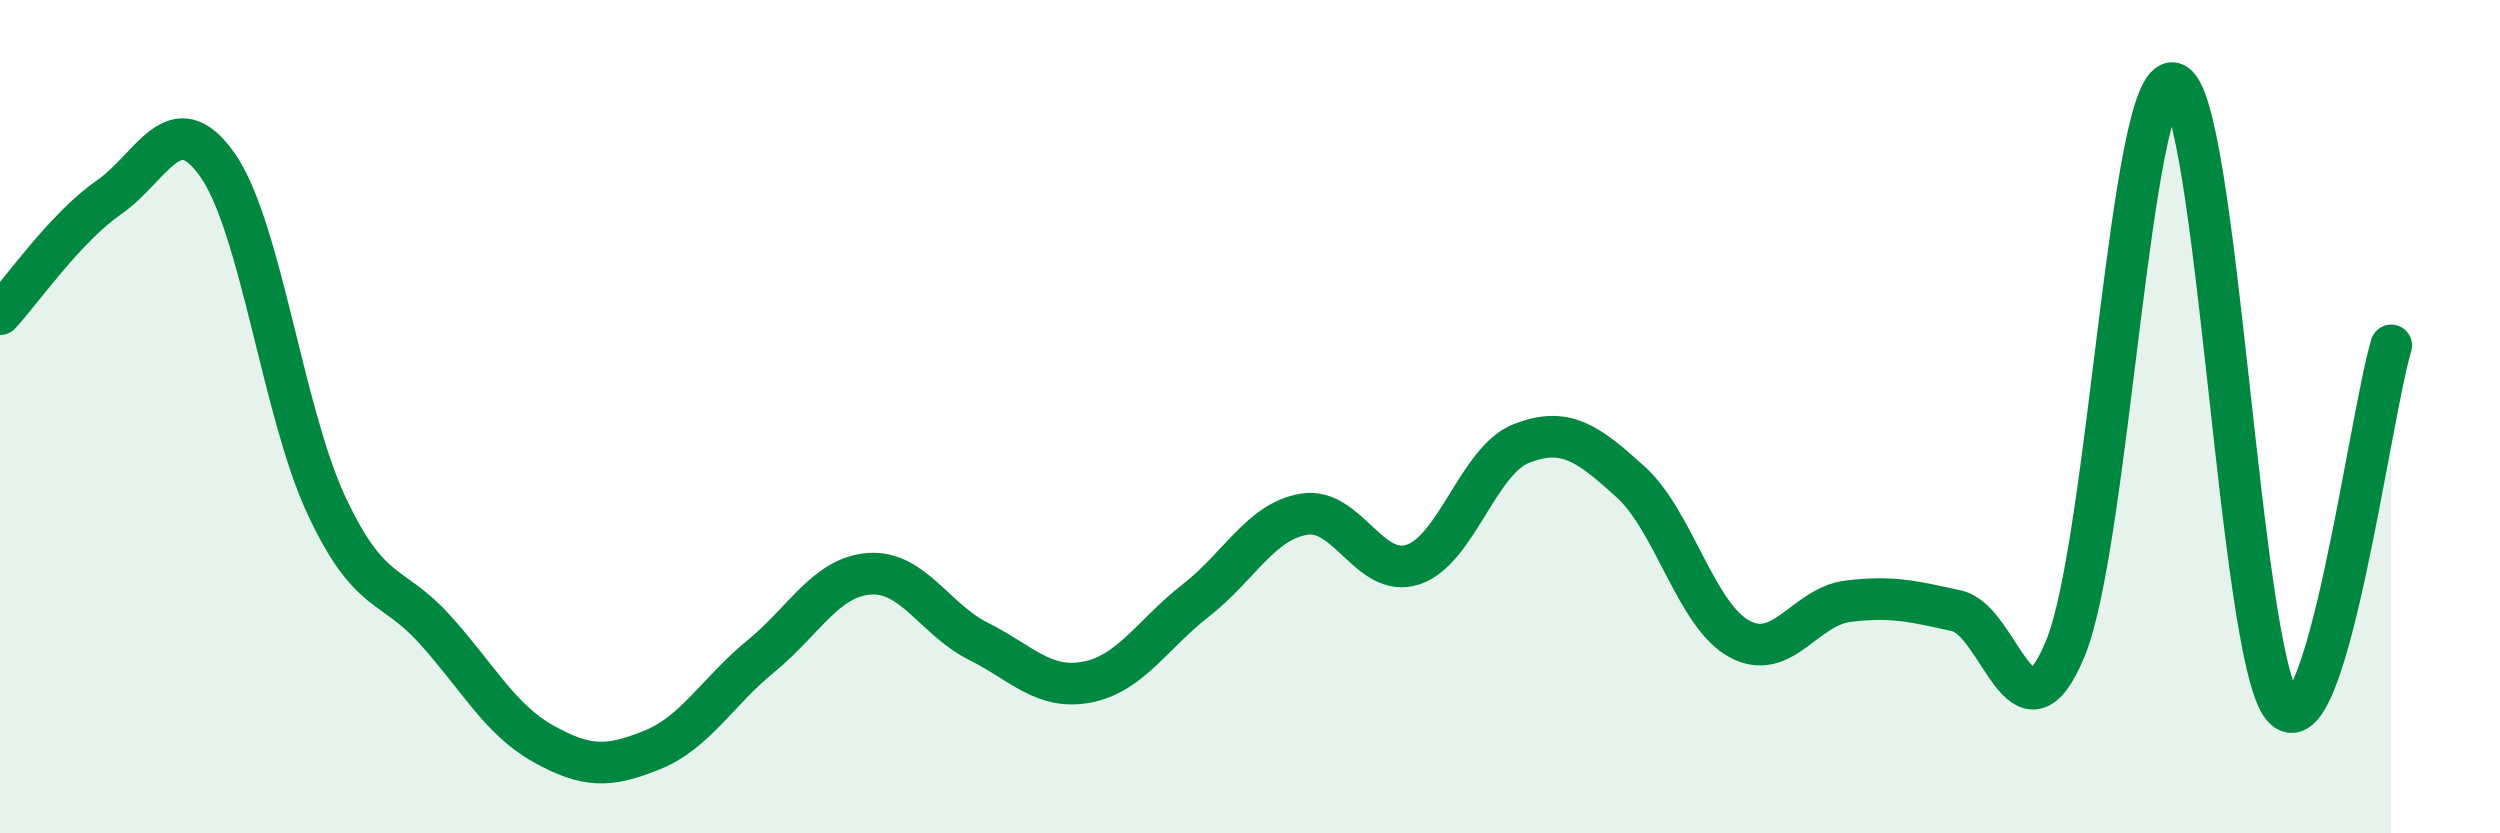
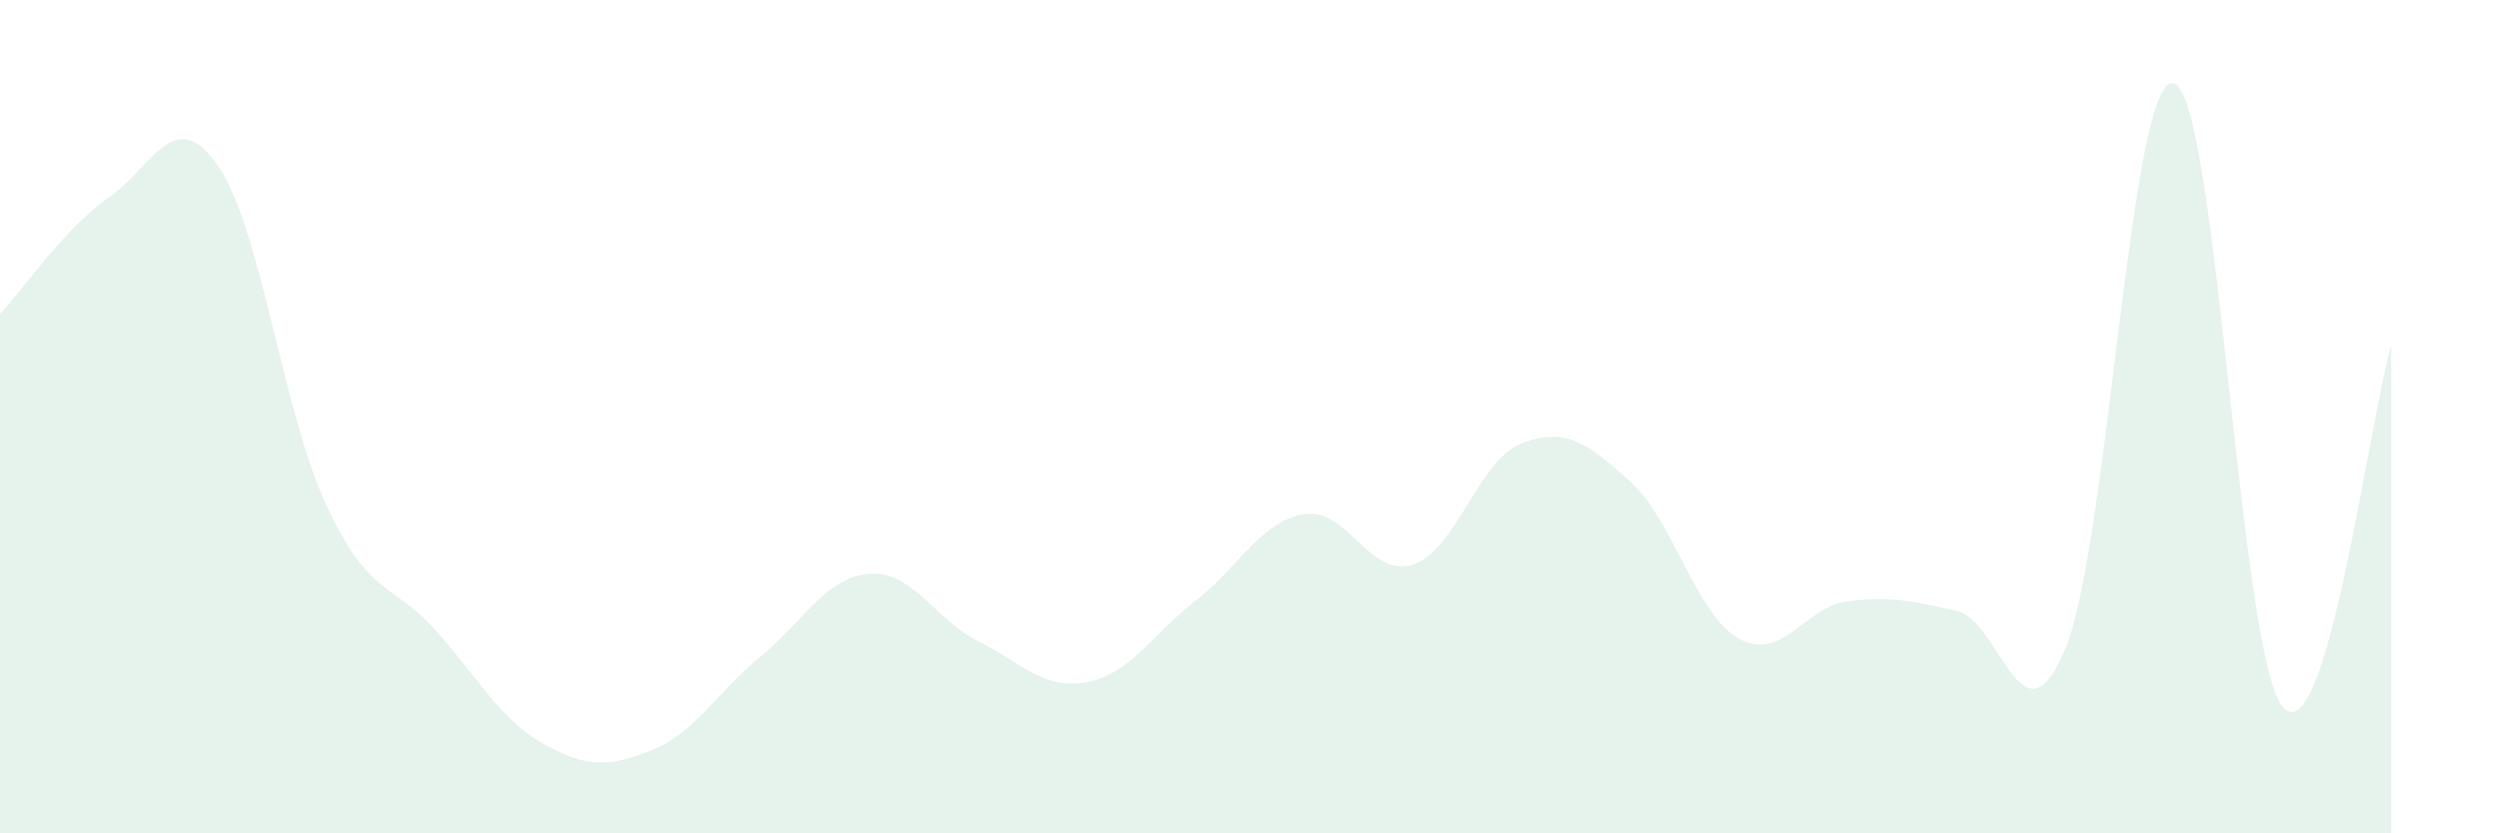
<svg xmlns="http://www.w3.org/2000/svg" width="60" height="20" viewBox="0 0 60 20">
  <path d="M 0,7.54 C 0.52,6.98 1.57,5.46 2.61,4.74 C 3.65,4.02 4.18,2.48 5.22,3.96 C 6.26,5.44 6.79,9.89 7.83,12.12 C 8.87,14.35 9.39,13.95 10.43,15.1 C 11.47,16.25 12,17.27 13.04,17.85 C 14.08,18.43 14.61,18.42 15.65,18 C 16.69,17.58 17.22,16.6 18.26,15.75 C 19.3,14.9 19.83,13.84 20.87,13.77 C 21.91,13.7 22.44,14.87 23.48,15.39 C 24.52,15.91 25.05,16.57 26.09,16.37 C 27.13,16.17 27.66,15.22 28.7,14.41 C 29.74,13.6 30.26,12.51 31.3,12.34 C 32.34,12.17 32.87,13.89 33.91,13.55 C 34.95,13.21 35.48,11.04 36.52,10.64 C 37.56,10.24 38.09,10.62 39.13,11.56 C 40.17,12.5 40.7,14.76 41.74,15.33 C 42.78,15.9 43.31,14.56 44.35,14.43 C 45.39,14.3 45.92,14.43 46.96,14.66 C 48,14.89 48.53,18.09 49.57,15.56 C 50.61,13.03 51.13,1.72 52.17,2 C 53.21,2.28 53.74,15.7 54.78,16.96 C 55.82,18.22 56.87,10.02 57.39,8.29L57.39 20L0 20Z" fill="#008740" opacity="0.1" stroke-linecap="round" stroke-linejoin="round" />
-   <path d="M 0,7.54 C 0.52,6.98 1.57,5.46 2.61,4.74 C 3.65,4.02 4.18,2.48 5.22,3.96 C 6.26,5.44 6.79,9.89 7.83,12.12 C 8.87,14.35 9.39,13.95 10.43,15.1 C 11.47,16.25 12,17.27 13.04,17.85 C 14.08,18.43 14.61,18.42 15.65,18 C 16.69,17.58 17.22,16.6 18.26,15.75 C 19.3,14.9 19.83,13.84 20.87,13.77 C 21.91,13.7 22.44,14.87 23.48,15.39 C 24.52,15.91 25.05,16.57 26.09,16.37 C 27.13,16.17 27.66,15.22 28.7,14.41 C 29.74,13.6 30.26,12.51 31.3,12.34 C 32.34,12.17 32.87,13.89 33.91,13.55 C 34.95,13.21 35.48,11.04 36.52,10.64 C 37.56,10.24 38.09,10.62 39.13,11.56 C 40.17,12.5 40.7,14.76 41.74,15.33 C 42.78,15.9 43.31,14.56 44.35,14.43 C 45.39,14.3 45.92,14.43 46.96,14.66 C 48,14.89 48.53,18.09 49.57,15.56 C 50.61,13.03 51.13,1.72 52.17,2 C 53.21,2.28 53.74,15.7 54.78,16.96 C 55.82,18.22 56.87,10.02 57.39,8.29" stroke="#008740" stroke-width="1" fill="none" stroke-linecap="round" stroke-linejoin="round" />
</svg>